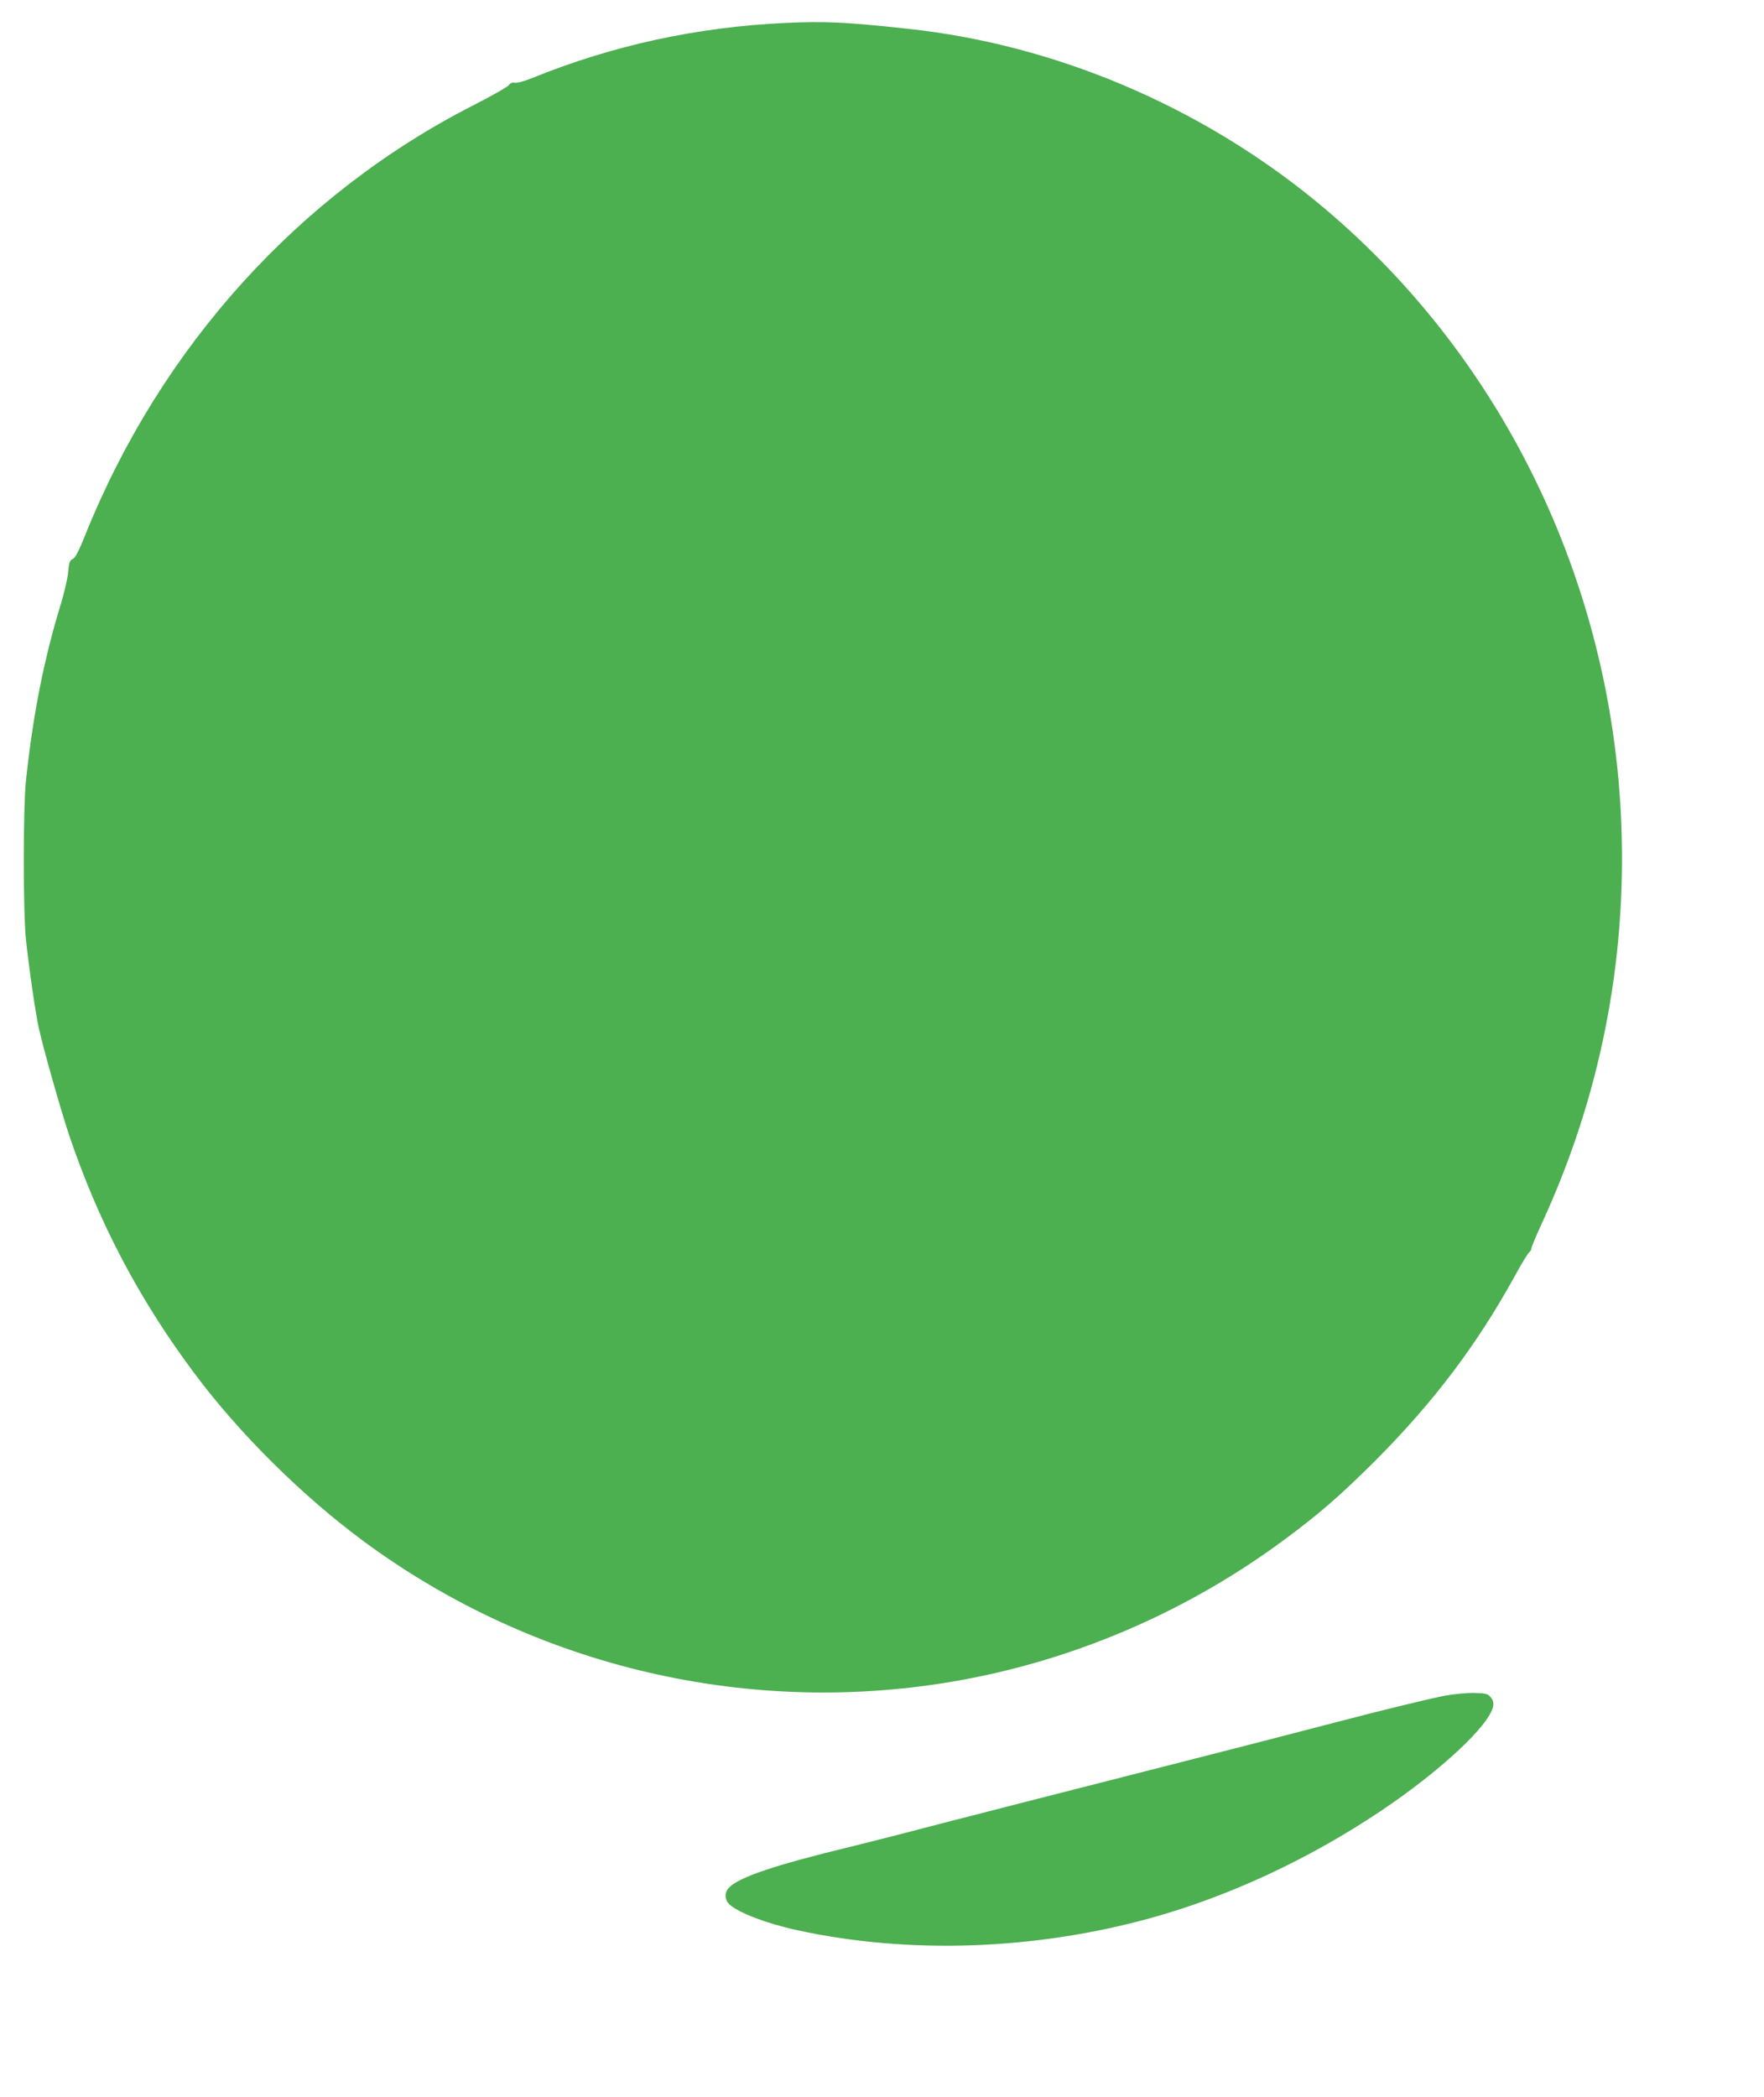
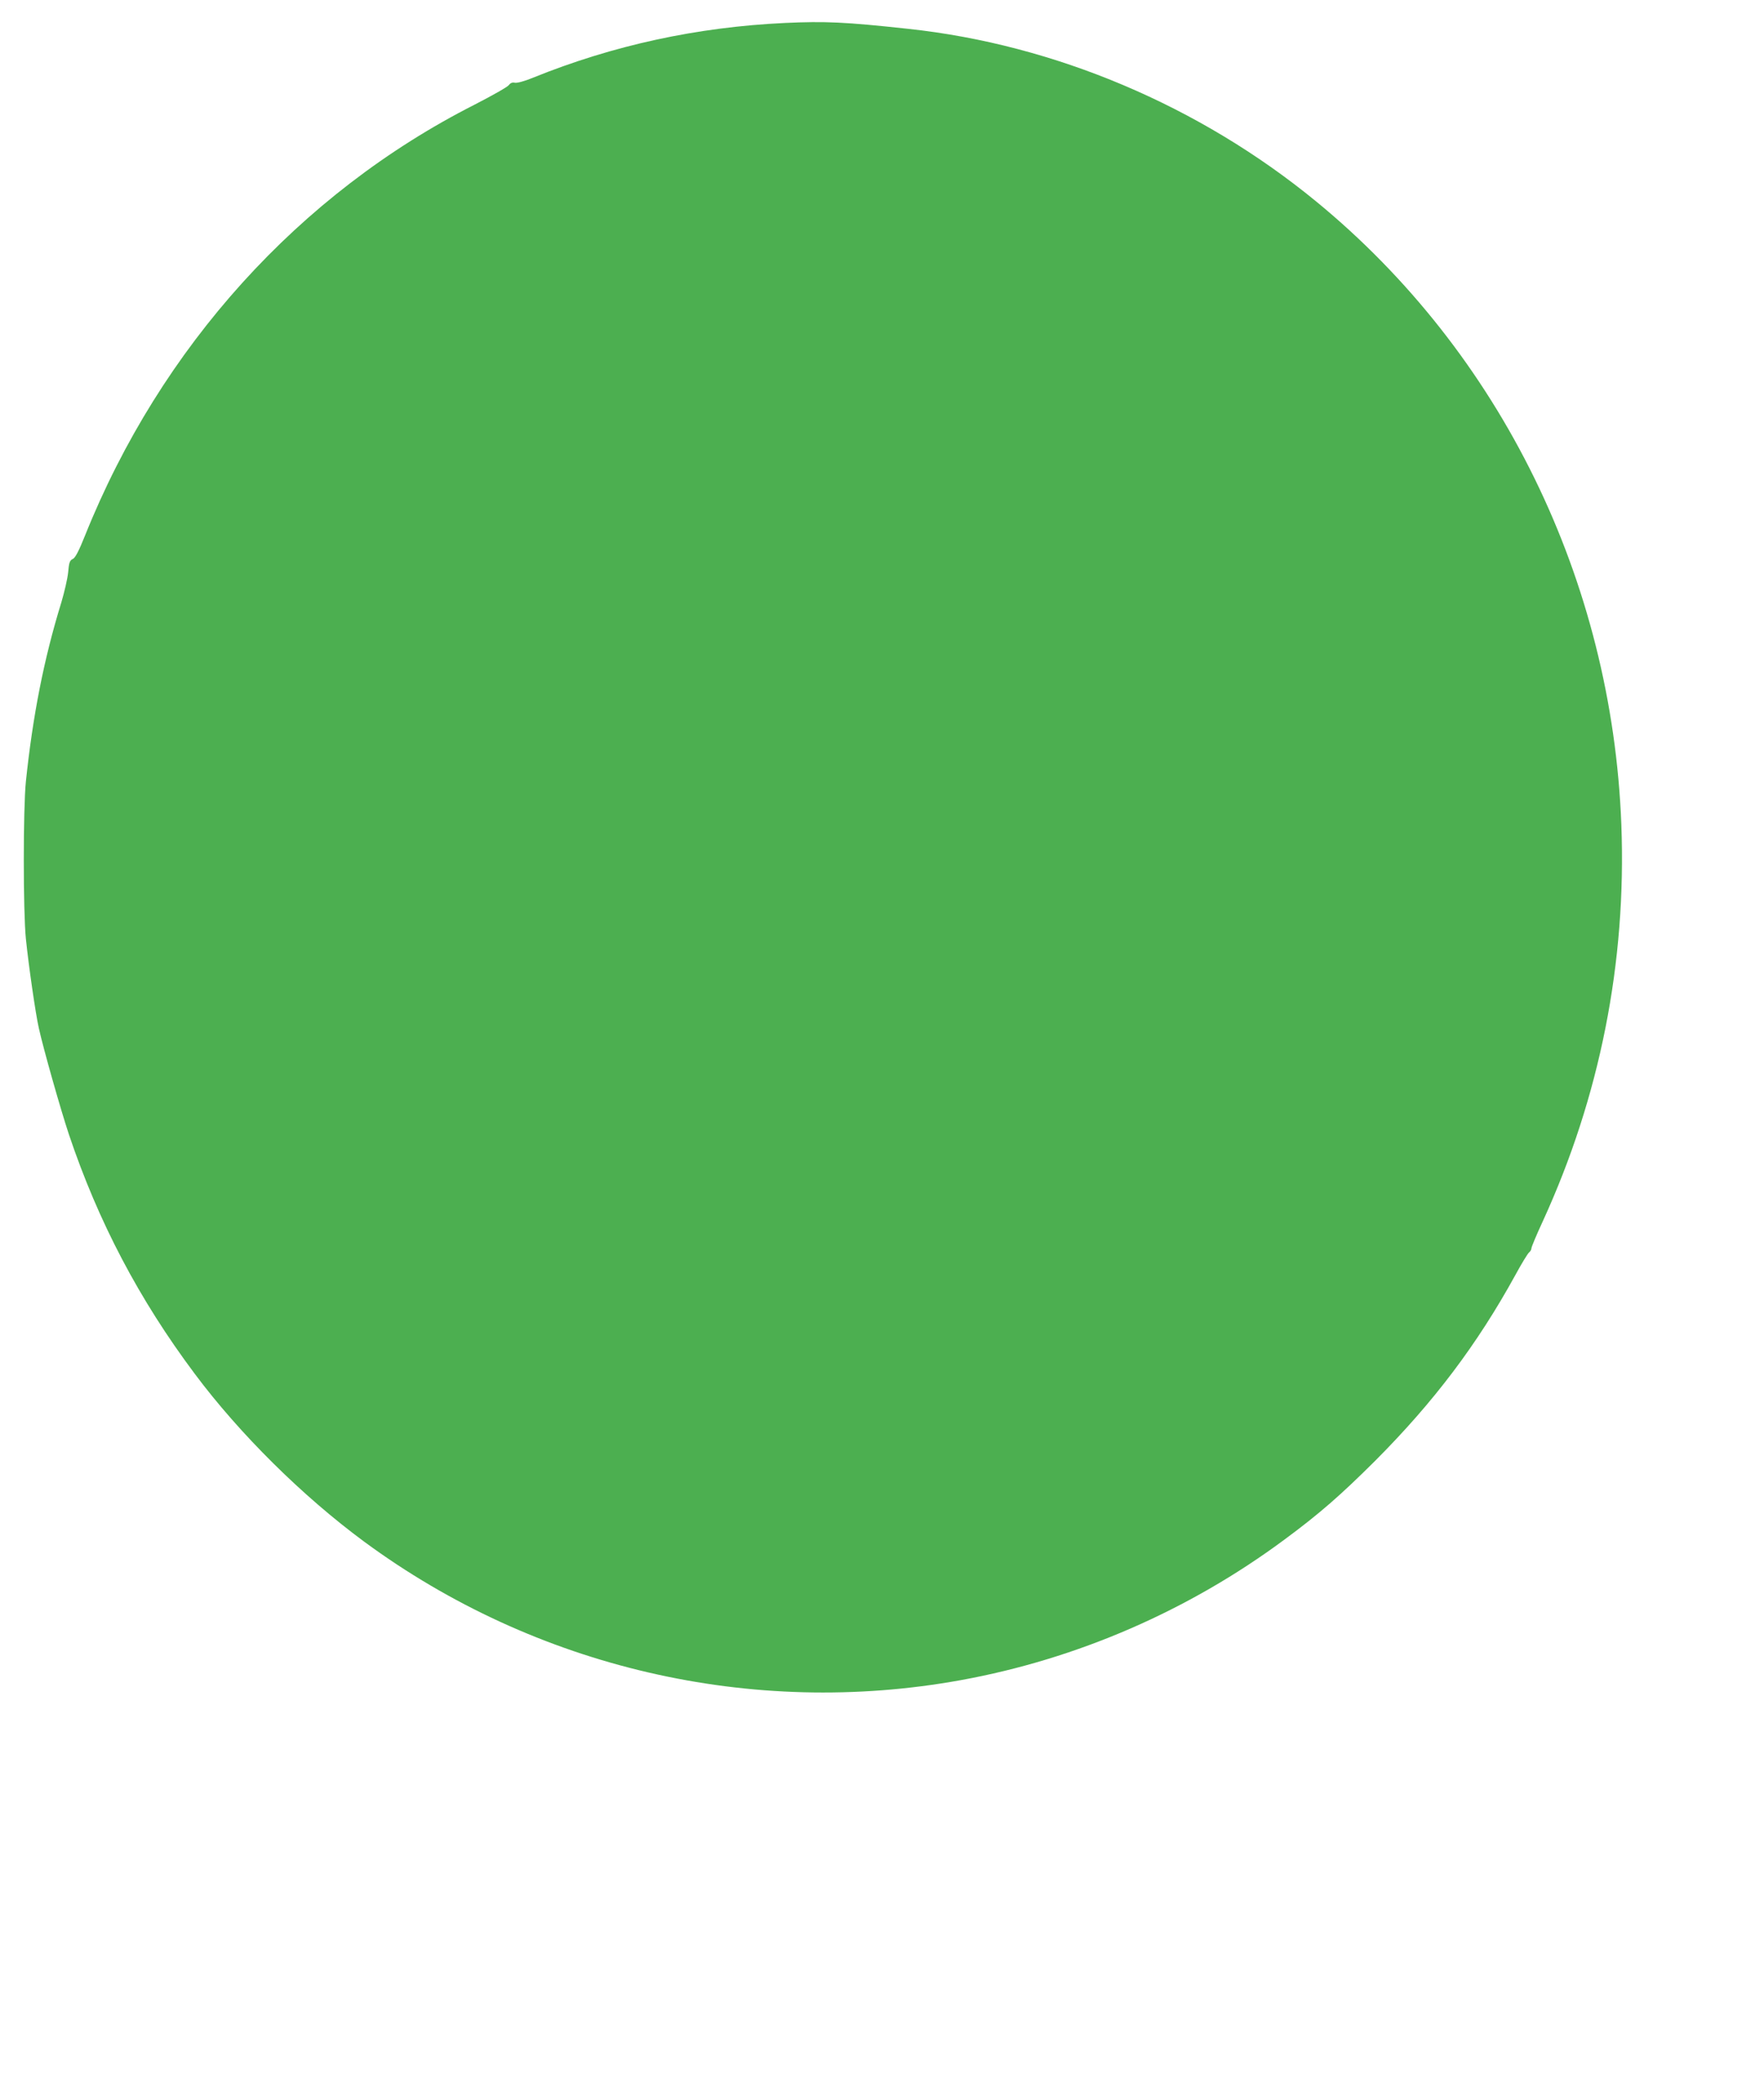
<svg xmlns="http://www.w3.org/2000/svg" version="1.0" width="1077pt" height="1280pt" viewBox="0 0 1077 1280" preserveAspectRatio="xMidYMid meet">
  <g transform="translate(0,1280) scale(0.1,-0.1)" fill="#4caf50" stroke="none">
    <path d="M4795 12660 c-540 -25 -1053 -137 -1540 -334 -53 -22 -99 -34 -112 -31 -15 3 -26 -1 -36 -14 -7 -11 -101 -64 -208 -119 -1072 -544 -1918 -1479 -2380 -2631 -38 -95 -60 -137 -75 -143 -18 -8 -23 -22 -28 -82 -4 -39 -23 -120 -41 -181 -107 -346 -175 -694 -217 -1095 -17 -167 -17 -793 0 -960 17 -165 59 -457 79 -545 28 -127 133 -497 184 -650 179 -532 428 -1006 768 -1460 274 -367 658 -747 1035 -1025 1046 -770 2366 -1076 3641 -845 712 129 1393 425 1977 858 214 158 343 271 554 481 358 359 623 710 856 1134 38 70 76 132 84 138 8 6 14 18 14 25 0 8 31 82 69 164 349 761 512 1580 480 2422 -57 1491 -737 2880 -1864 3804 -711 583 -1595 957 -2490 1053 -386 42 -508 47 -750 36z" />
-     <path d="M8825 2451 c-94 -18 -367 -84 -677 -165 -321 -84 -602 -156 -1053 -271 -244 -62 -655 -167 -905 -231 -96 -25 -263 -68 -370 -95 -107 -28 -274 -71 -370 -96 -96 -24 -209 -53 -250 -63 -469 -113 -690 -188 -750 -252 -28 -30 -26 -74 4 -102 56 -51 226 -116 409 -156 685 -150 1457 -123 2169 75 477 133 955 356 1393 648 365 244 668 525 691 642 4 22 0 38 -14 55 -18 22 -29 25 -99 27 -44 1 -122 -6 -178 -16z" />
  </g>
</svg>